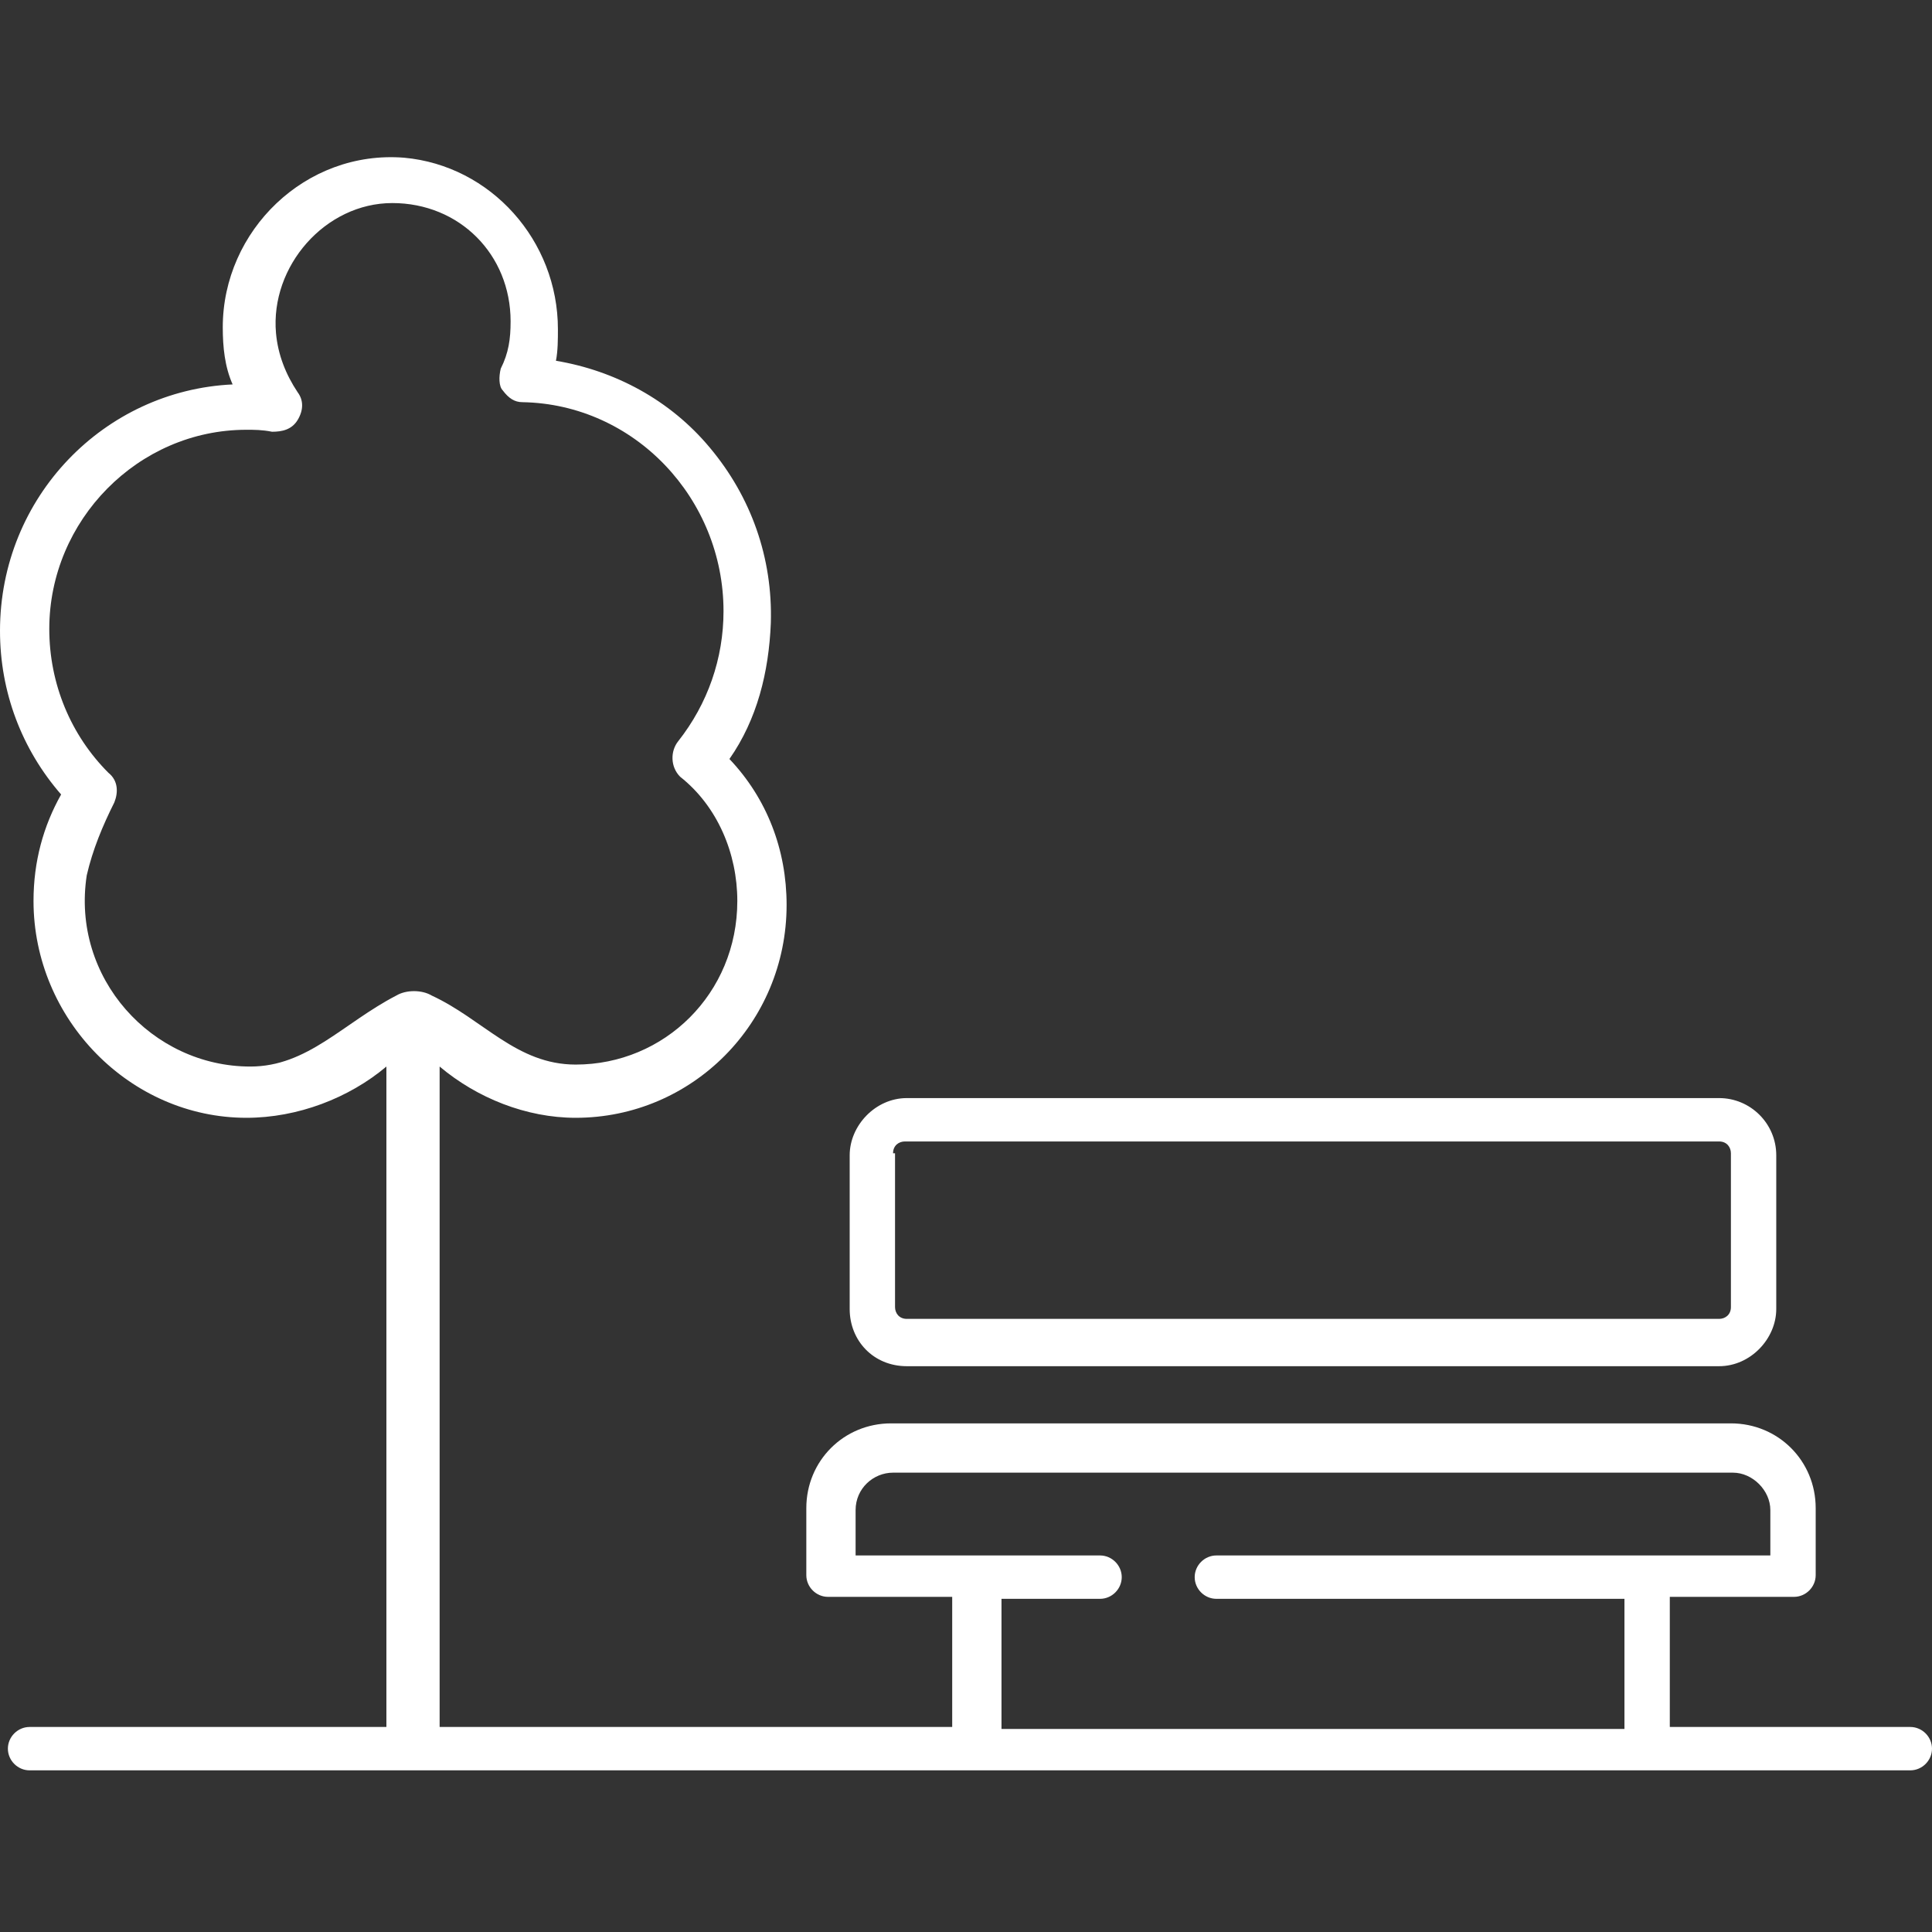
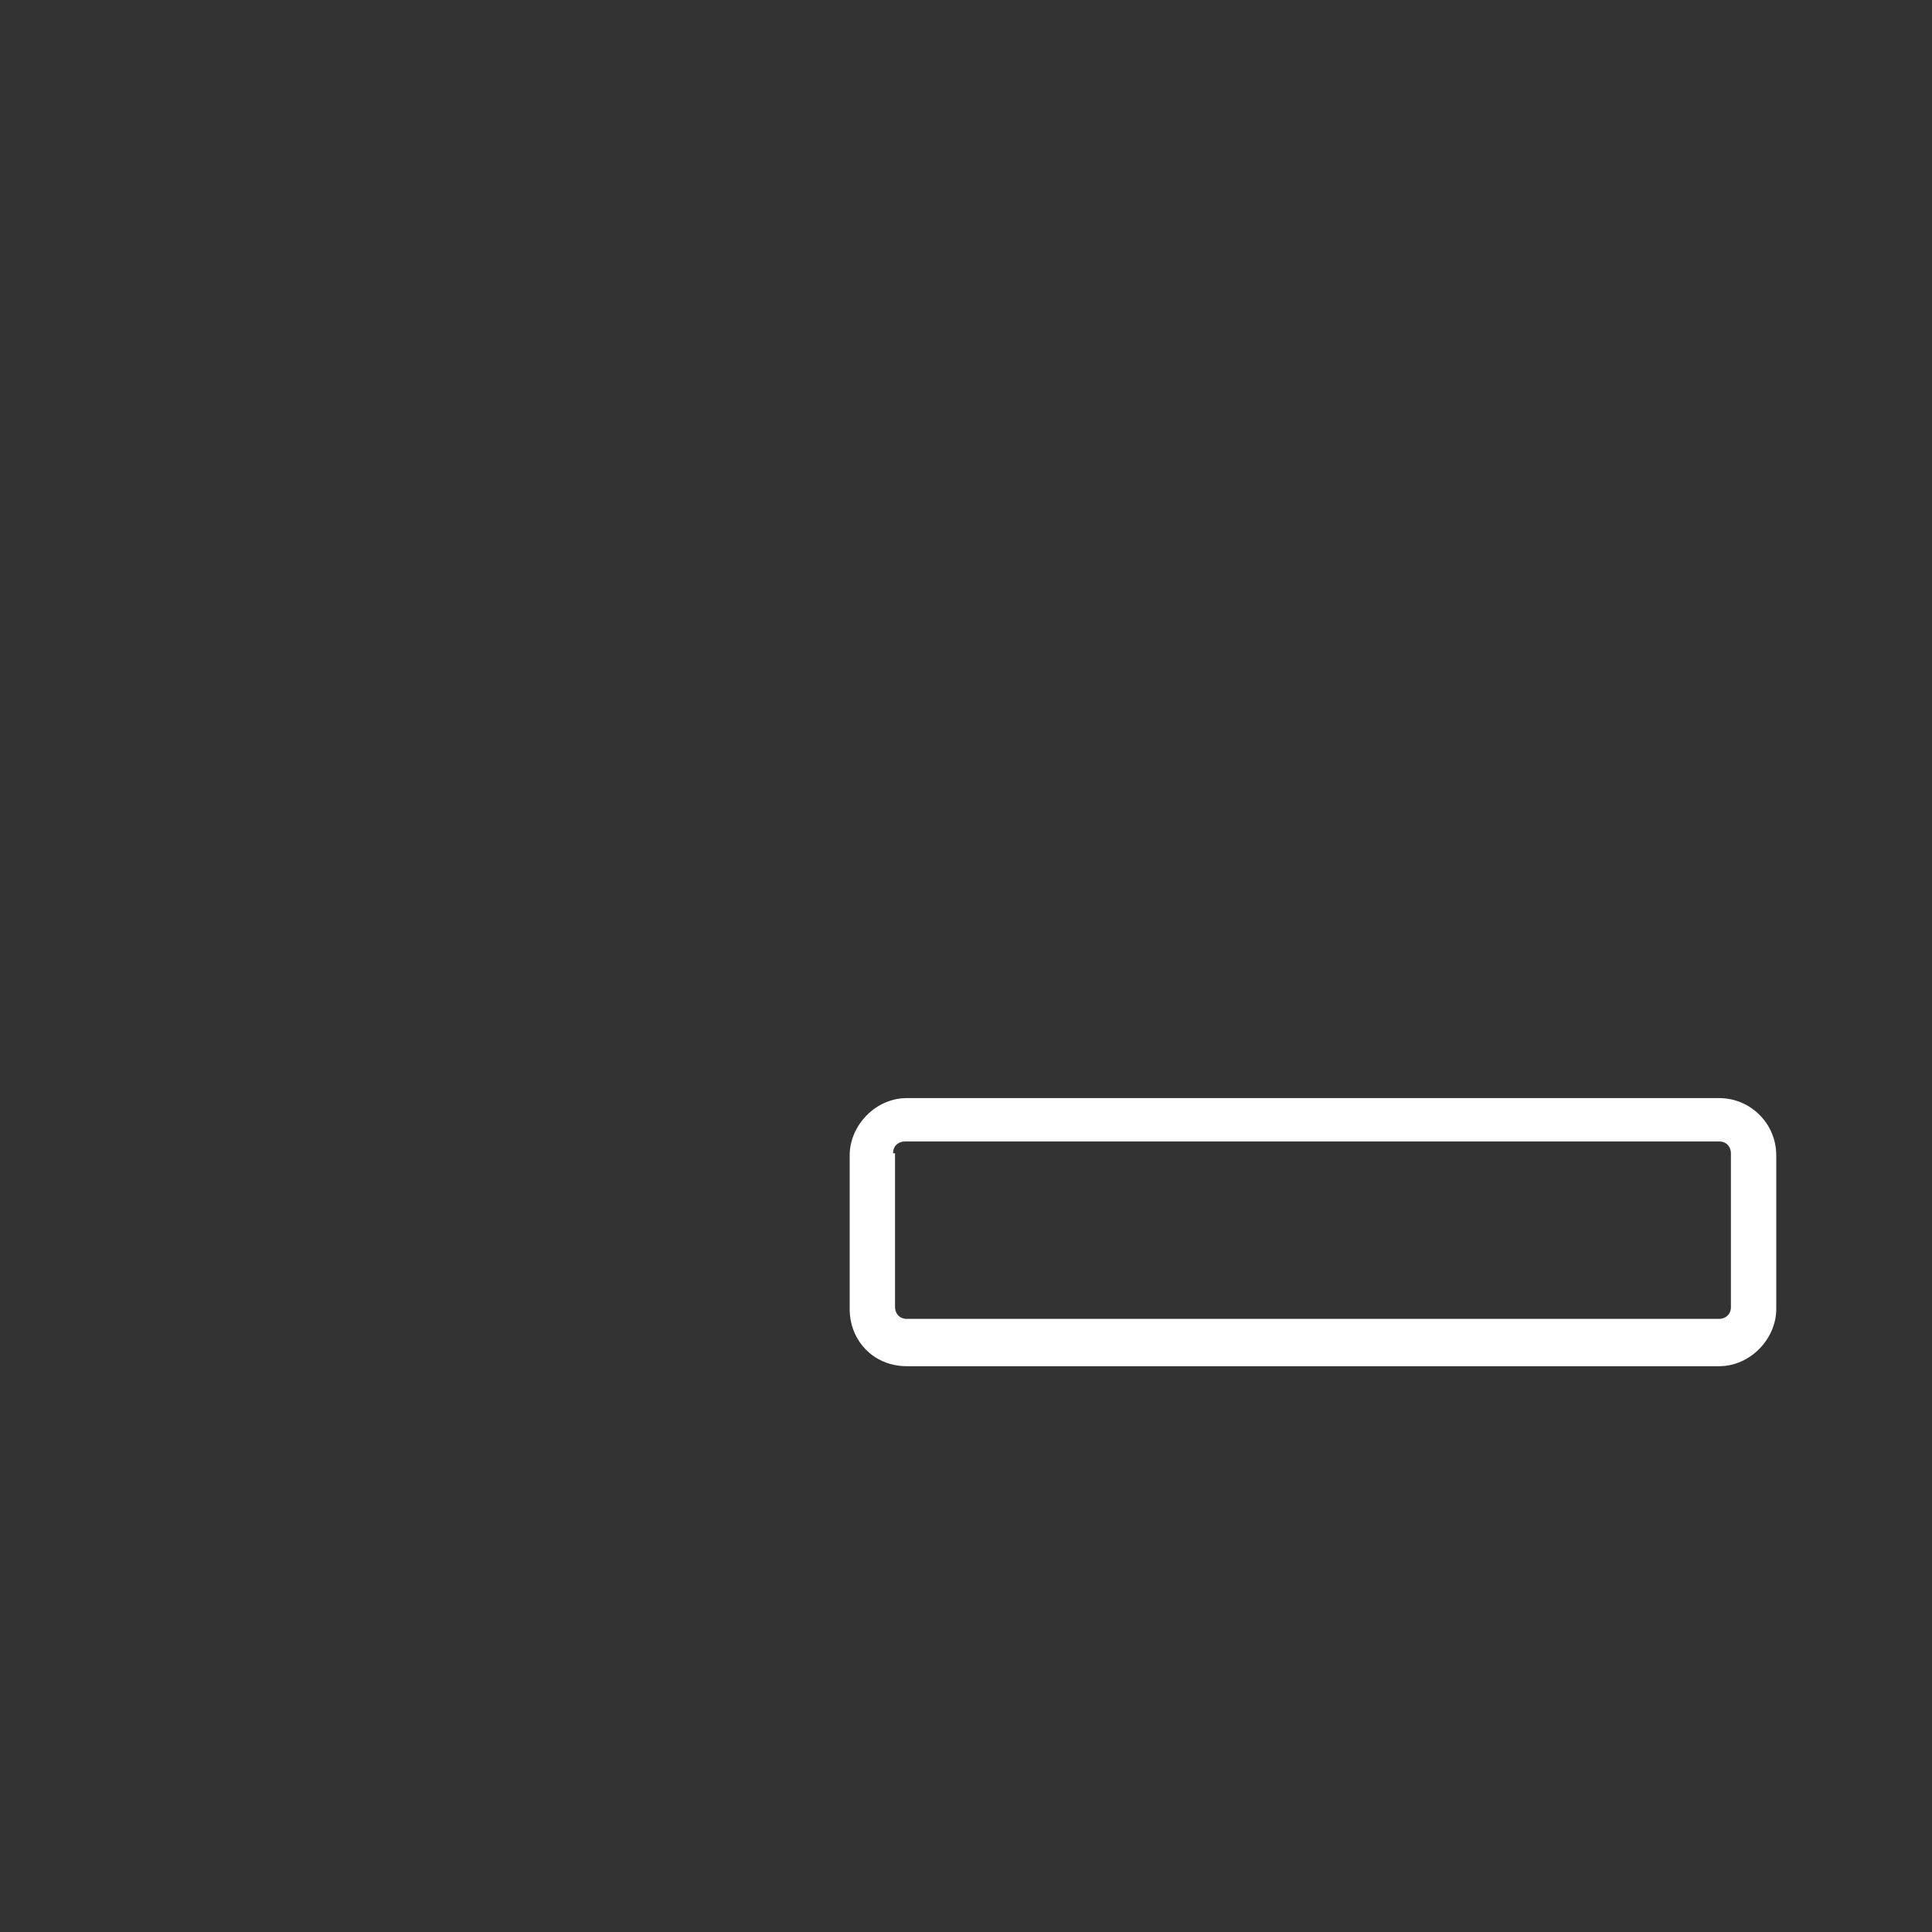
<svg xmlns="http://www.w3.org/2000/svg" id="Слой_1" x="0px" y="0px" viewBox="0 0 98 98" style="enable-background:new 0 0 98 98;" xml:space="preserve">
  <rect x="0" y="0" width="98" height="98" fill="#333333" stroke="none" />
  <style type="text/css"> .st0{fill:#FFFFFF;} </style>
  <g>
    <path class="st0" d="M46,69.3h6.4h0.3H55h0.3h22.5h0.3h2.4h0.3h6.4c1.6,0,2.9-1.4,2.9-2.9v-7.8c0-1.6-1.3-2.9-2.9-2.9H46 c-1.6,0-2.9,1.4-2.9,2.9v7.8C43.1,68,44.3,69.3,46,69.3z M45.3,58.5c0-0.4,0.3-0.6,0.6-0.6h41.3c0.4,0,0.6,0.3,0.6,0.6v7.8 c0,0.4-0.3,0.6-0.6,0.6H46c-0.4,0-0.6-0.3-0.6-0.6V58.5z" />
-     <path class="st0" d="M96.9,87.6H85h-0.3v-0.3v-6V81H85h6c0.6,0,1.1-0.5,1.1-1.1v-3.4c0-2.4-1.9-4.3-4.3-4.3h-7.1h-0.3h-2.4H78H55.3 H55h-2.4h-0.3h-7.1c-2.4,0-4.3,1.9-4.3,4.3v3.4c0,0.6,0.5,1.1,1.1,1.1h6h0.3v0.3v6v0.3h-0.3H22.3V54.1c1.9,1.6,4.4,2.6,6.9,2.6 c5.9,0,10.7-4.8,10.7-10.8c0-2.8-1-5.4-2.9-7.4c1.4-2,2-4.4,2.1-6.9c0.1-3.3-1-6.4-3.1-8.9c-2-2.4-4.8-3.9-7.8-4.4 c0.1-0.5,0.1-1.1,0.1-1.6c0-4.5-3.4-8.3-7.8-8.7c-5-0.4-9.2,3.7-9.2,8.6c0,1,0.1,2,0.5,2.9C5.3,19.8,0,25.2,0,32 c0,3.1,1.1,6,3.1,8.3c-0.9,1.6-1.4,3.4-1.4,5.4c0,6,4.9,11,10.8,11c2.6,0,5.2-1,7.1-2.6v33.5H1.5c-0.6,0-1.1,0.5-1.1,1.1 s0.5,1.1,1.1,1.1h95.4c0.6,0,1.1-0.5,1.1-1.1S97.5,87.6,96.9,87.6z M12.7,54.1c-5,0-9.1-4.5-8.3-9.7c0.3-1.3,0.8-2.5,1.4-3.7 C6,40.2,6,39.6,5.5,39.2c-1.9-1.9-3-4.5-3-7.3c0-5.5,4.5-10.1,10-10.1c0.4,0,0.8,0,1.3,0.1c0.5,0,1-0.1,1.3-0.6 c0.3-0.5,0.3-1,0-1.4c-0.6-0.9-1-1.9-1.1-3c-0.3-3.4,2.5-6.6,5.9-6.6s6,2.6,6,6c0,0.9-0.1,1.6-0.5,2.4c-0.1,0.4-0.1,0.9,0.1,1.1 c0.3,0.4,0.6,0.6,1,0.6c5.7,0.1,10.2,4.9,10.2,10.6c0,2.4-0.8,4.7-2.3,6.6c-0.4,0.5-0.4,1.3,0.1,1.8c1.9,1.5,2.9,3.9,2.9,6.3 c0,4.7-3.7,8.3-8.2,8.3c-3,0-4.7-2.3-7.3-3.5c-0.5-0.3-1.3-0.3-1.8,0C17.4,51.9,15.6,54.1,12.7,54.1z M82.4,81.4v6v0.3h-0.3h-31 h-0.3v-0.3v-6v-0.3h0.3h4.7c0.6,0,1.1-0.5,1.1-1.1c0-0.6-0.5-1.1-1.1-1.1H43.7h-0.3v-0.3v-2c0-1.1,0.9-1.9,1.9-1.9h42.6 c1,0,1.9,0.9,1.9,1.9v2v0.3h-0.3H61.7c-0.6,0-1.1,0.5-1.1,1.1c0,0.6,0.5,1.1,1.1,1.1h20.4h0.3V81.4z" />
  </g>
</svg>